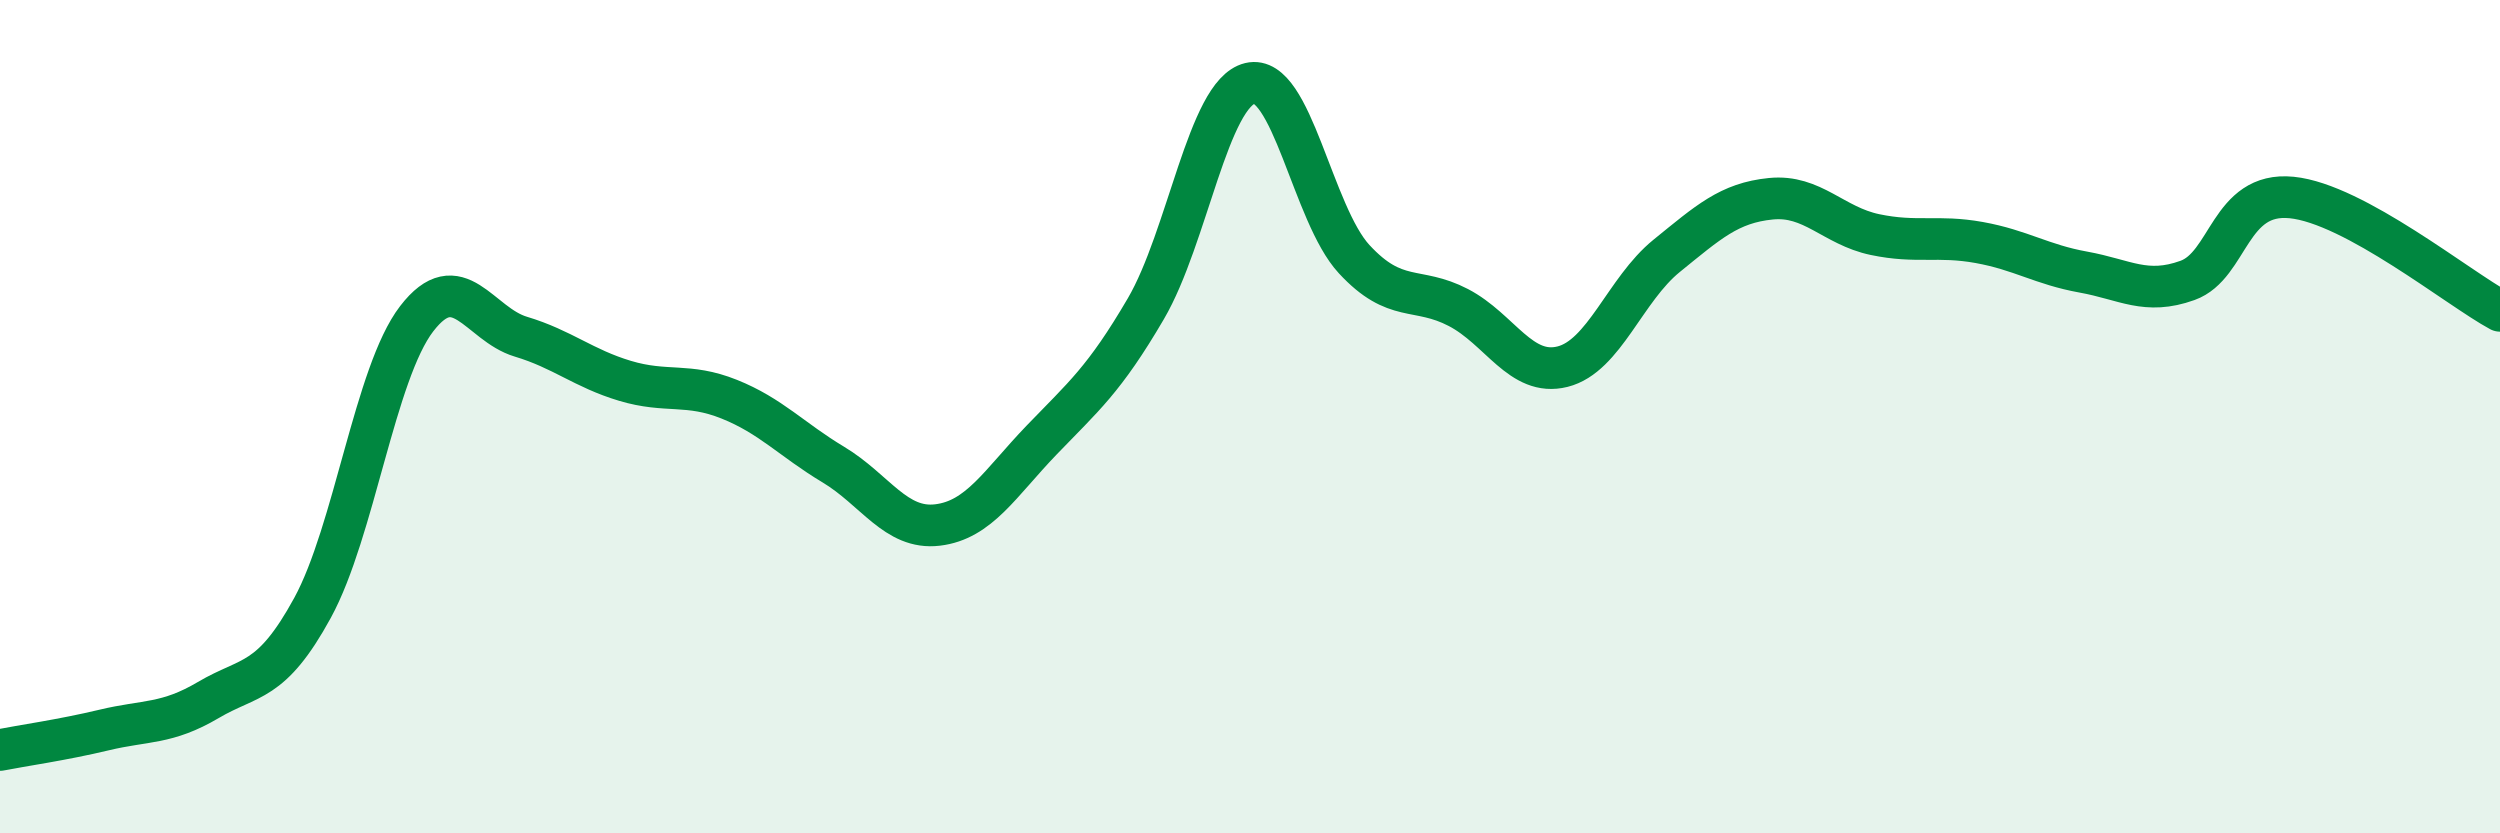
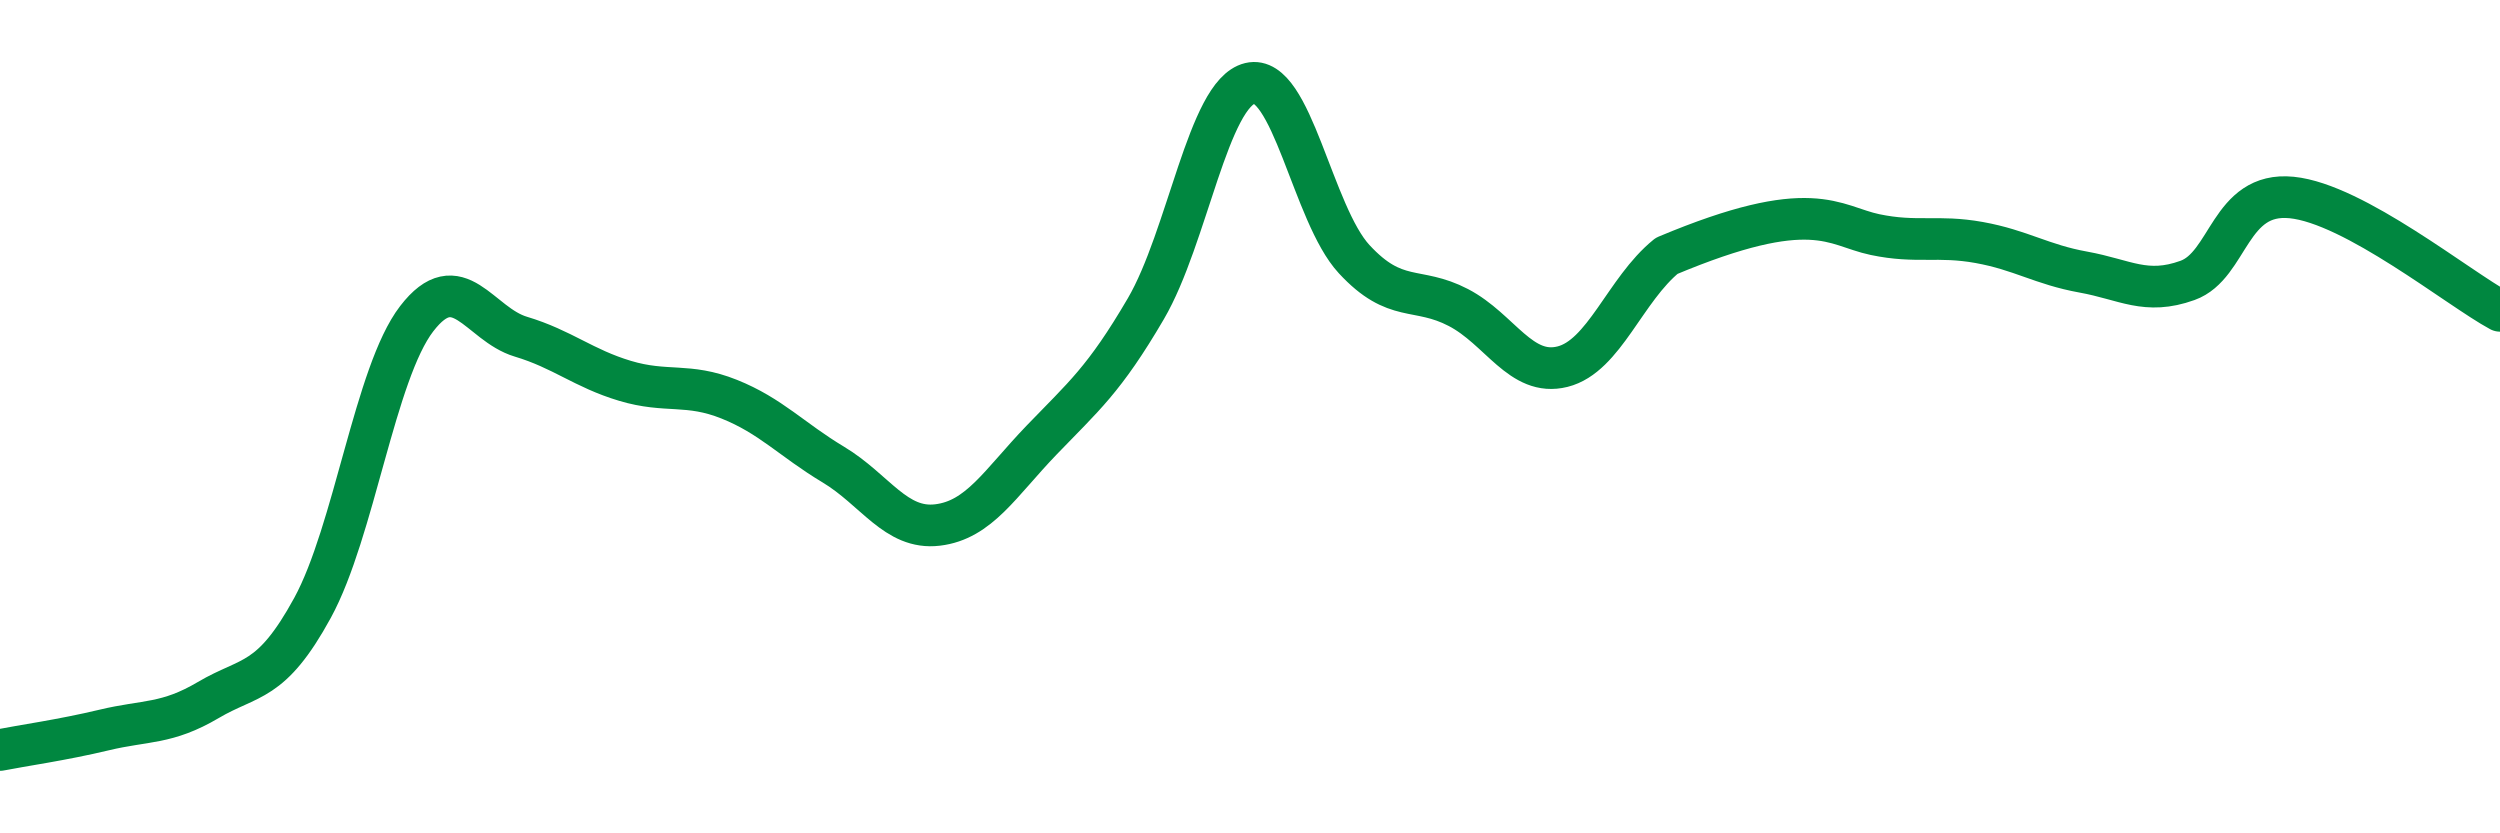
<svg xmlns="http://www.w3.org/2000/svg" width="60" height="20" viewBox="0 0 60 20">
-   <path d="M 0,18 C 0.5,17.9 1.5,17.76 2.5,17.52 C 3.5,17.28 4,17.39 5,16.8 C 6,16.21 6.5,16.42 7.5,14.59 C 8.5,12.76 9,8.95 10,7.65 C 11,6.35 11.5,7.78 12.5,8.08 C 13.5,8.38 14,8.84 15,9.14 C 16,9.44 16.5,9.18 17.5,9.58 C 18.5,9.98 19,10.55 20,11.15 C 21,11.75 21.5,12.72 22.5,12.6 C 23.5,12.48 24,11.6 25,10.56 C 26,9.52 26.5,9.12 27.5,7.41 C 28.5,5.7 29,2.24 30,2 C 31,1.76 31.5,5.14 32.5,6.22 C 33.5,7.3 34,6.86 35,7.38 C 36,7.9 36.5,9.05 37.5,8.8 C 38.5,8.55 39,6.95 40,6.14 C 41,5.33 41.5,4.87 42.5,4.77 C 43.5,4.67 44,5.42 45,5.63 C 46,5.84 46.5,5.64 47.5,5.82 C 48.5,6 49,6.35 50,6.53 C 51,6.71 51.5,7.09 52.5,6.73 C 53.5,6.37 53.5,4.59 55,4.74 C 56.5,4.89 59,6.92 60,7.46L60 20L0 20Z" fill="#008740" opacity="0.1" stroke-linecap="round" stroke-linejoin="round" />
-   <path d="M 0,18 C 0.5,17.9 1.5,17.76 2.5,17.52 C 3.5,17.28 4,17.39 5,16.8 C 6,16.21 6.5,16.42 7.5,14.59 C 8.5,12.76 9,8.95 10,7.65 C 11,6.35 11.5,7.78 12.5,8.08 C 13.5,8.38 14,8.84 15,9.14 C 16,9.44 16.5,9.18 17.5,9.58 C 18.5,9.98 19,10.55 20,11.15 C 21,11.75 21.5,12.72 22.5,12.6 C 23.5,12.48 24,11.6 25,10.56 C 26,9.52 26.5,9.12 27.5,7.41 C 28.5,5.7 29,2.24 30,2 C 31,1.76 31.5,5.14 32.5,6.22 C 33.5,7.3 34,6.86 35,7.38 C 36,7.9 36.5,9.05 37.5,8.8 C 38.5,8.55 39,6.95 40,6.14 C 41,5.33 41.5,4.87 42.5,4.77 C 43.5,4.67 44,5.42 45,5.63 C 46,5.84 46.5,5.64 47.5,5.82 C 48.5,6 49,6.35 50,6.53 C 51,6.71 51.5,7.09 52.5,6.73 C 53.5,6.37 53.5,4.59 55,4.74 C 56.5,4.89 59,6.92 60,7.46" stroke="#008740" stroke-width="1" fill="none" stroke-linecap="round" stroke-linejoin="round" />
+   <path d="M 0,18 C 0.5,17.9 1.5,17.76 2.5,17.52 C 3.5,17.28 4,17.39 5,16.8 C 6,16.21 6.5,16.42 7.5,14.59 C 8.5,12.76 9,8.95 10,7.65 C 11,6.35 11.5,7.78 12.5,8.08 C 13.5,8.38 14,8.84 15,9.14 C 16,9.44 16.5,9.18 17.5,9.58 C 18.5,9.98 19,10.55 20,11.15 C 21,11.75 21.5,12.72 22.5,12.6 C 23.5,12.48 24,11.6 25,10.56 C 26,9.52 26.5,9.12 27.5,7.41 C 28.5,5.7 29,2.24 30,2 C 31,1.76 31.5,5.14 32.5,6.22 C 33.5,7.3 34,6.86 35,7.38 C 36,7.9 36.5,9.05 37.5,8.8 C 38.5,8.55 39,6.95 40,6.14 C 43.5,4.67 44,5.42 45,5.63 C 46,5.84 46.5,5.64 47.5,5.82 C 48.5,6 49,6.35 50,6.53 C 51,6.71 51.5,7.09 52.5,6.73 C 53.5,6.37 53.5,4.59 55,4.74 C 56.5,4.89 59,6.92 60,7.46" stroke="#008740" stroke-width="1" fill="none" stroke-linecap="round" stroke-linejoin="round" />
</svg>